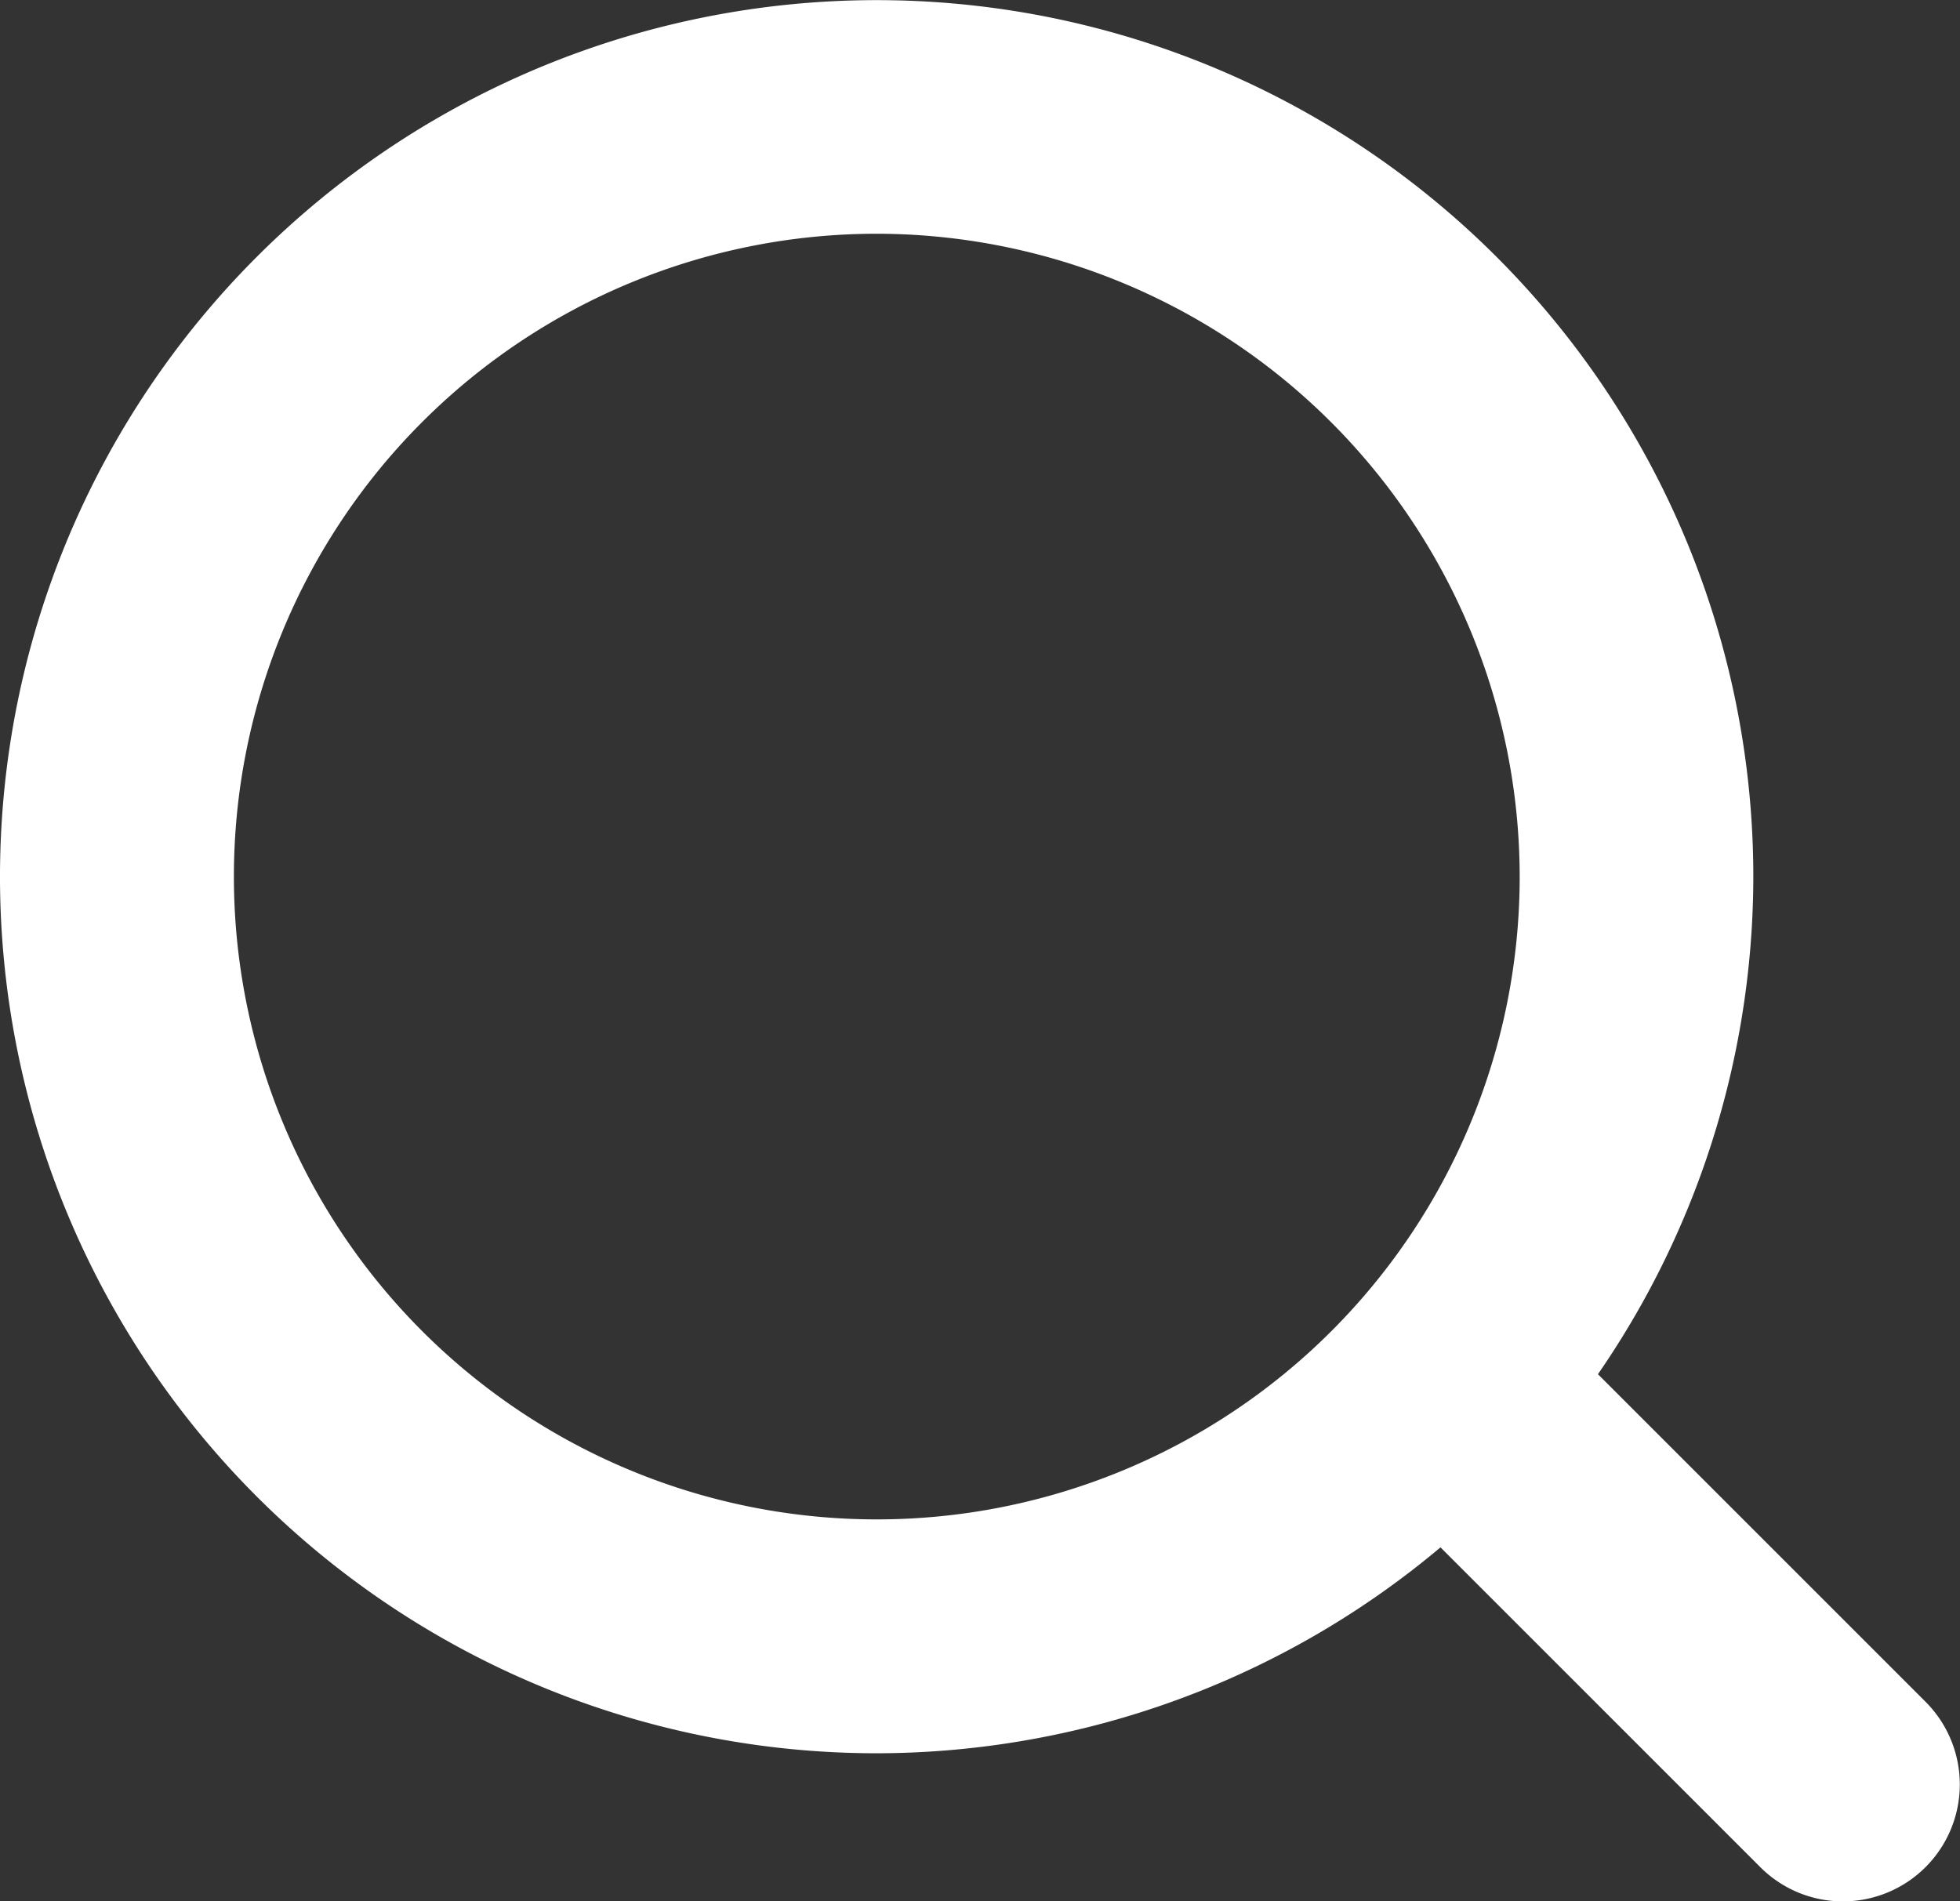
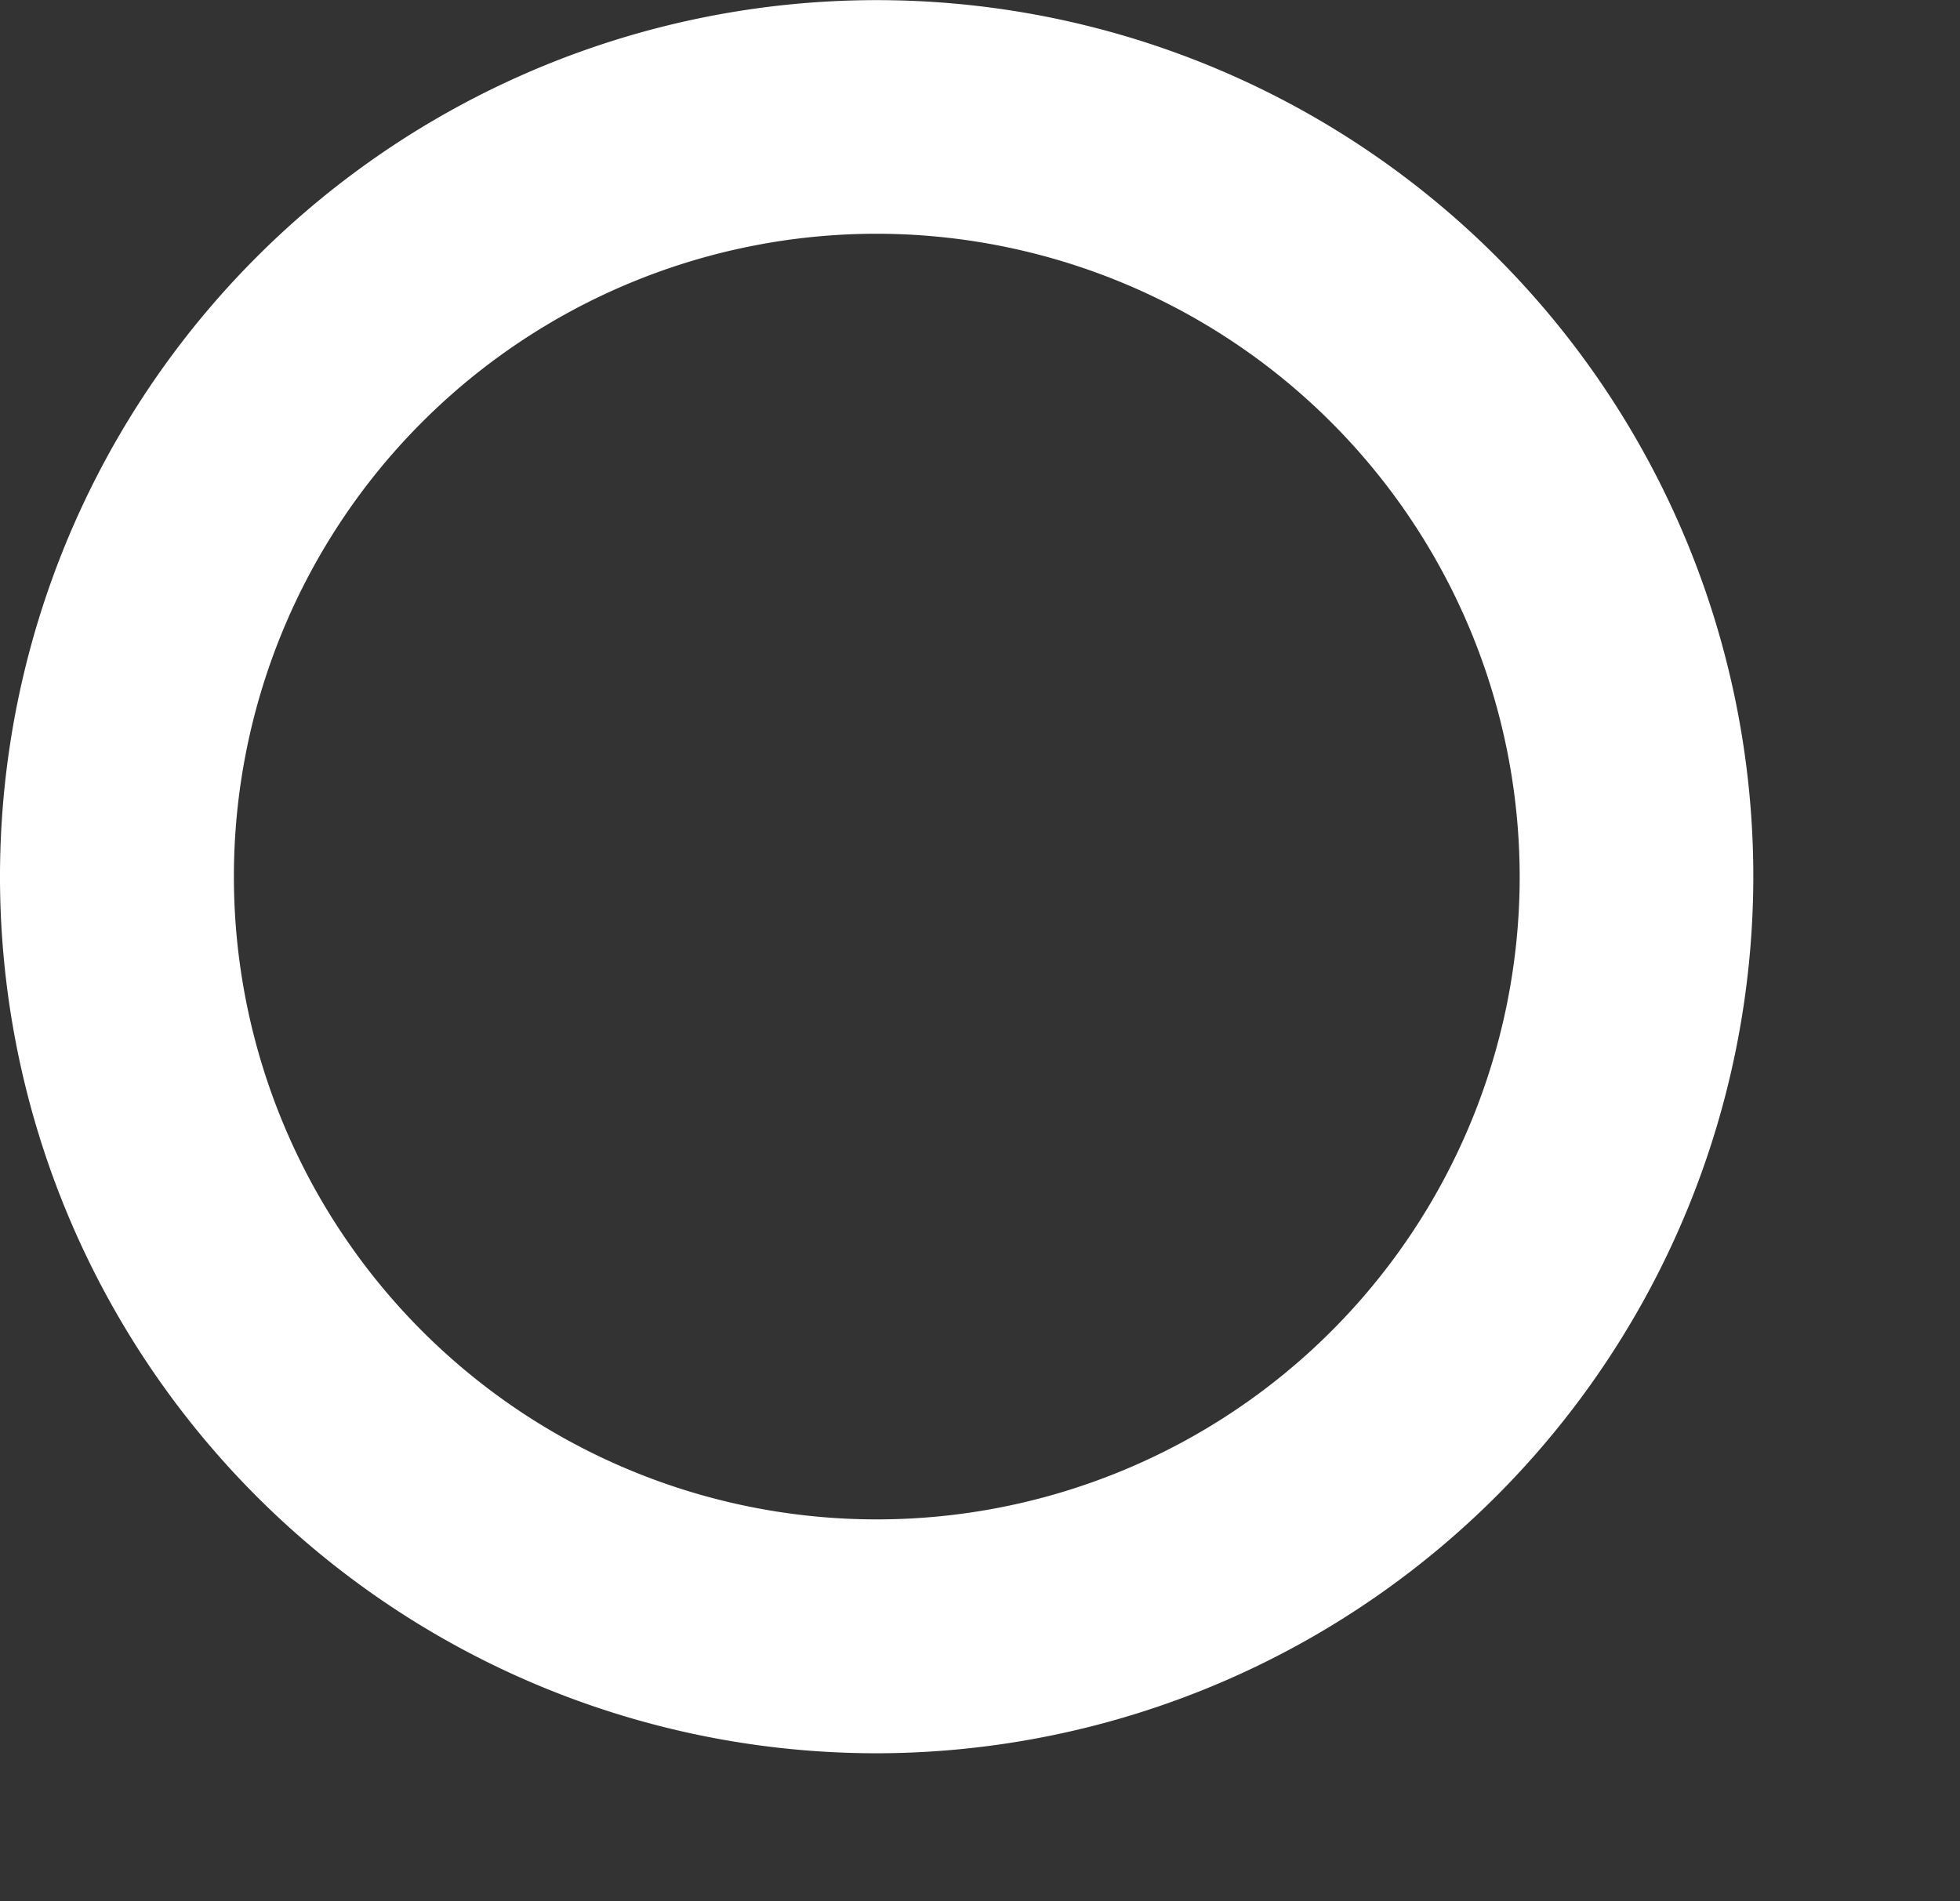
<svg xmlns="http://www.w3.org/2000/svg" id="グループ_587" data-name="グループ 587" width="14.832" height="14.39" viewBox="0 0 14.832 14.39">
  <rect x="0" y="0" width="14.832" height="14.39" fill="#333333" stroke="none" />
  <defs>
    <clipPath id="clip-path">
      <rect id="長方形_491" data-name="長方形 491" width="14.832" height="14.39" fill="#fff" />
    </clipPath>
  </defs>
  <g id="グループ_586" data-name="グループ 586" clip-path="url(#clip-path)">
    <path id="パス_451" data-name="パス 451" d="M6.634,13.269a6.634,6.634,0,1,1,6.634-6.634,6.642,6.642,0,0,1-6.634,6.634m0-11.5A4.865,4.865,0,1,0,11.5,6.634,4.871,4.871,0,0,0,6.634,1.769" transform="translate(0 0)" fill="#fff" />
-     <path id="パス_452" data-name="パス 452" d="M49.775,48.66a.883.883,0,0,1-.626-.259l-2.89-2.89a.885.885,0,0,1,1.251-1.251l2.89,2.89a.885.885,0,0,1-.626,1.51" transform="translate(-35.828 -34.27)" fill="#fff" />
  </g>
</svg>